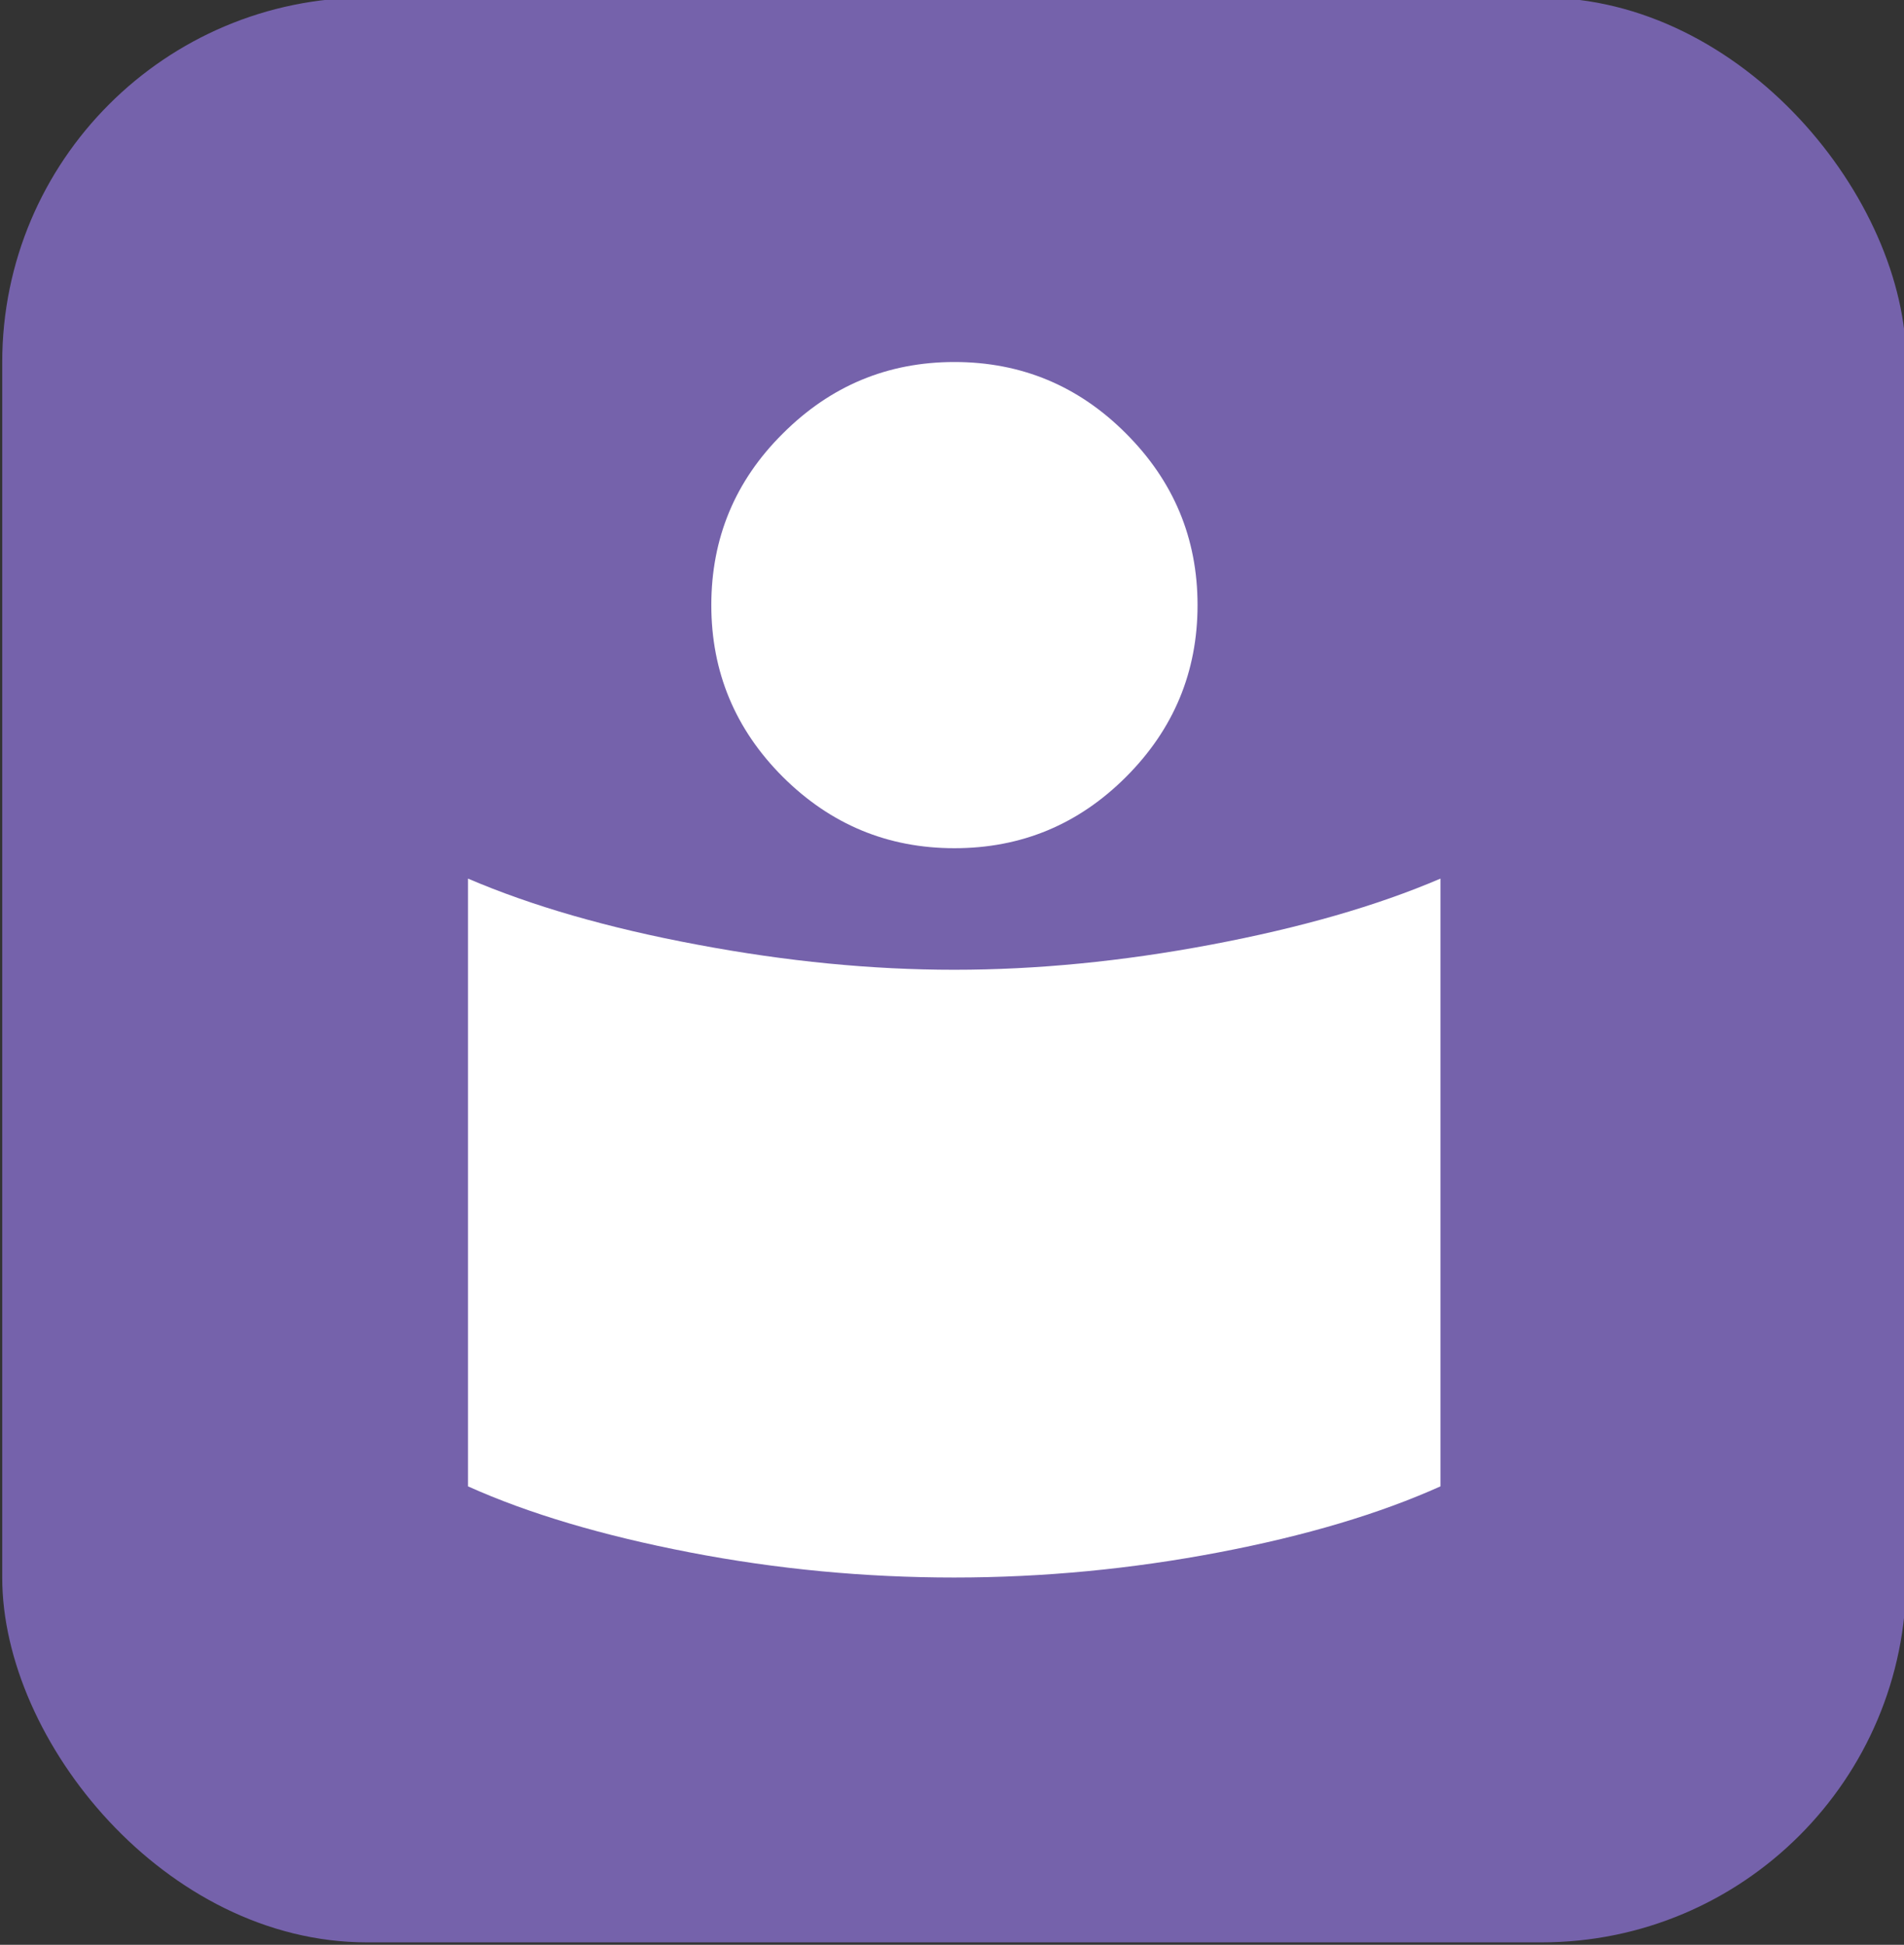
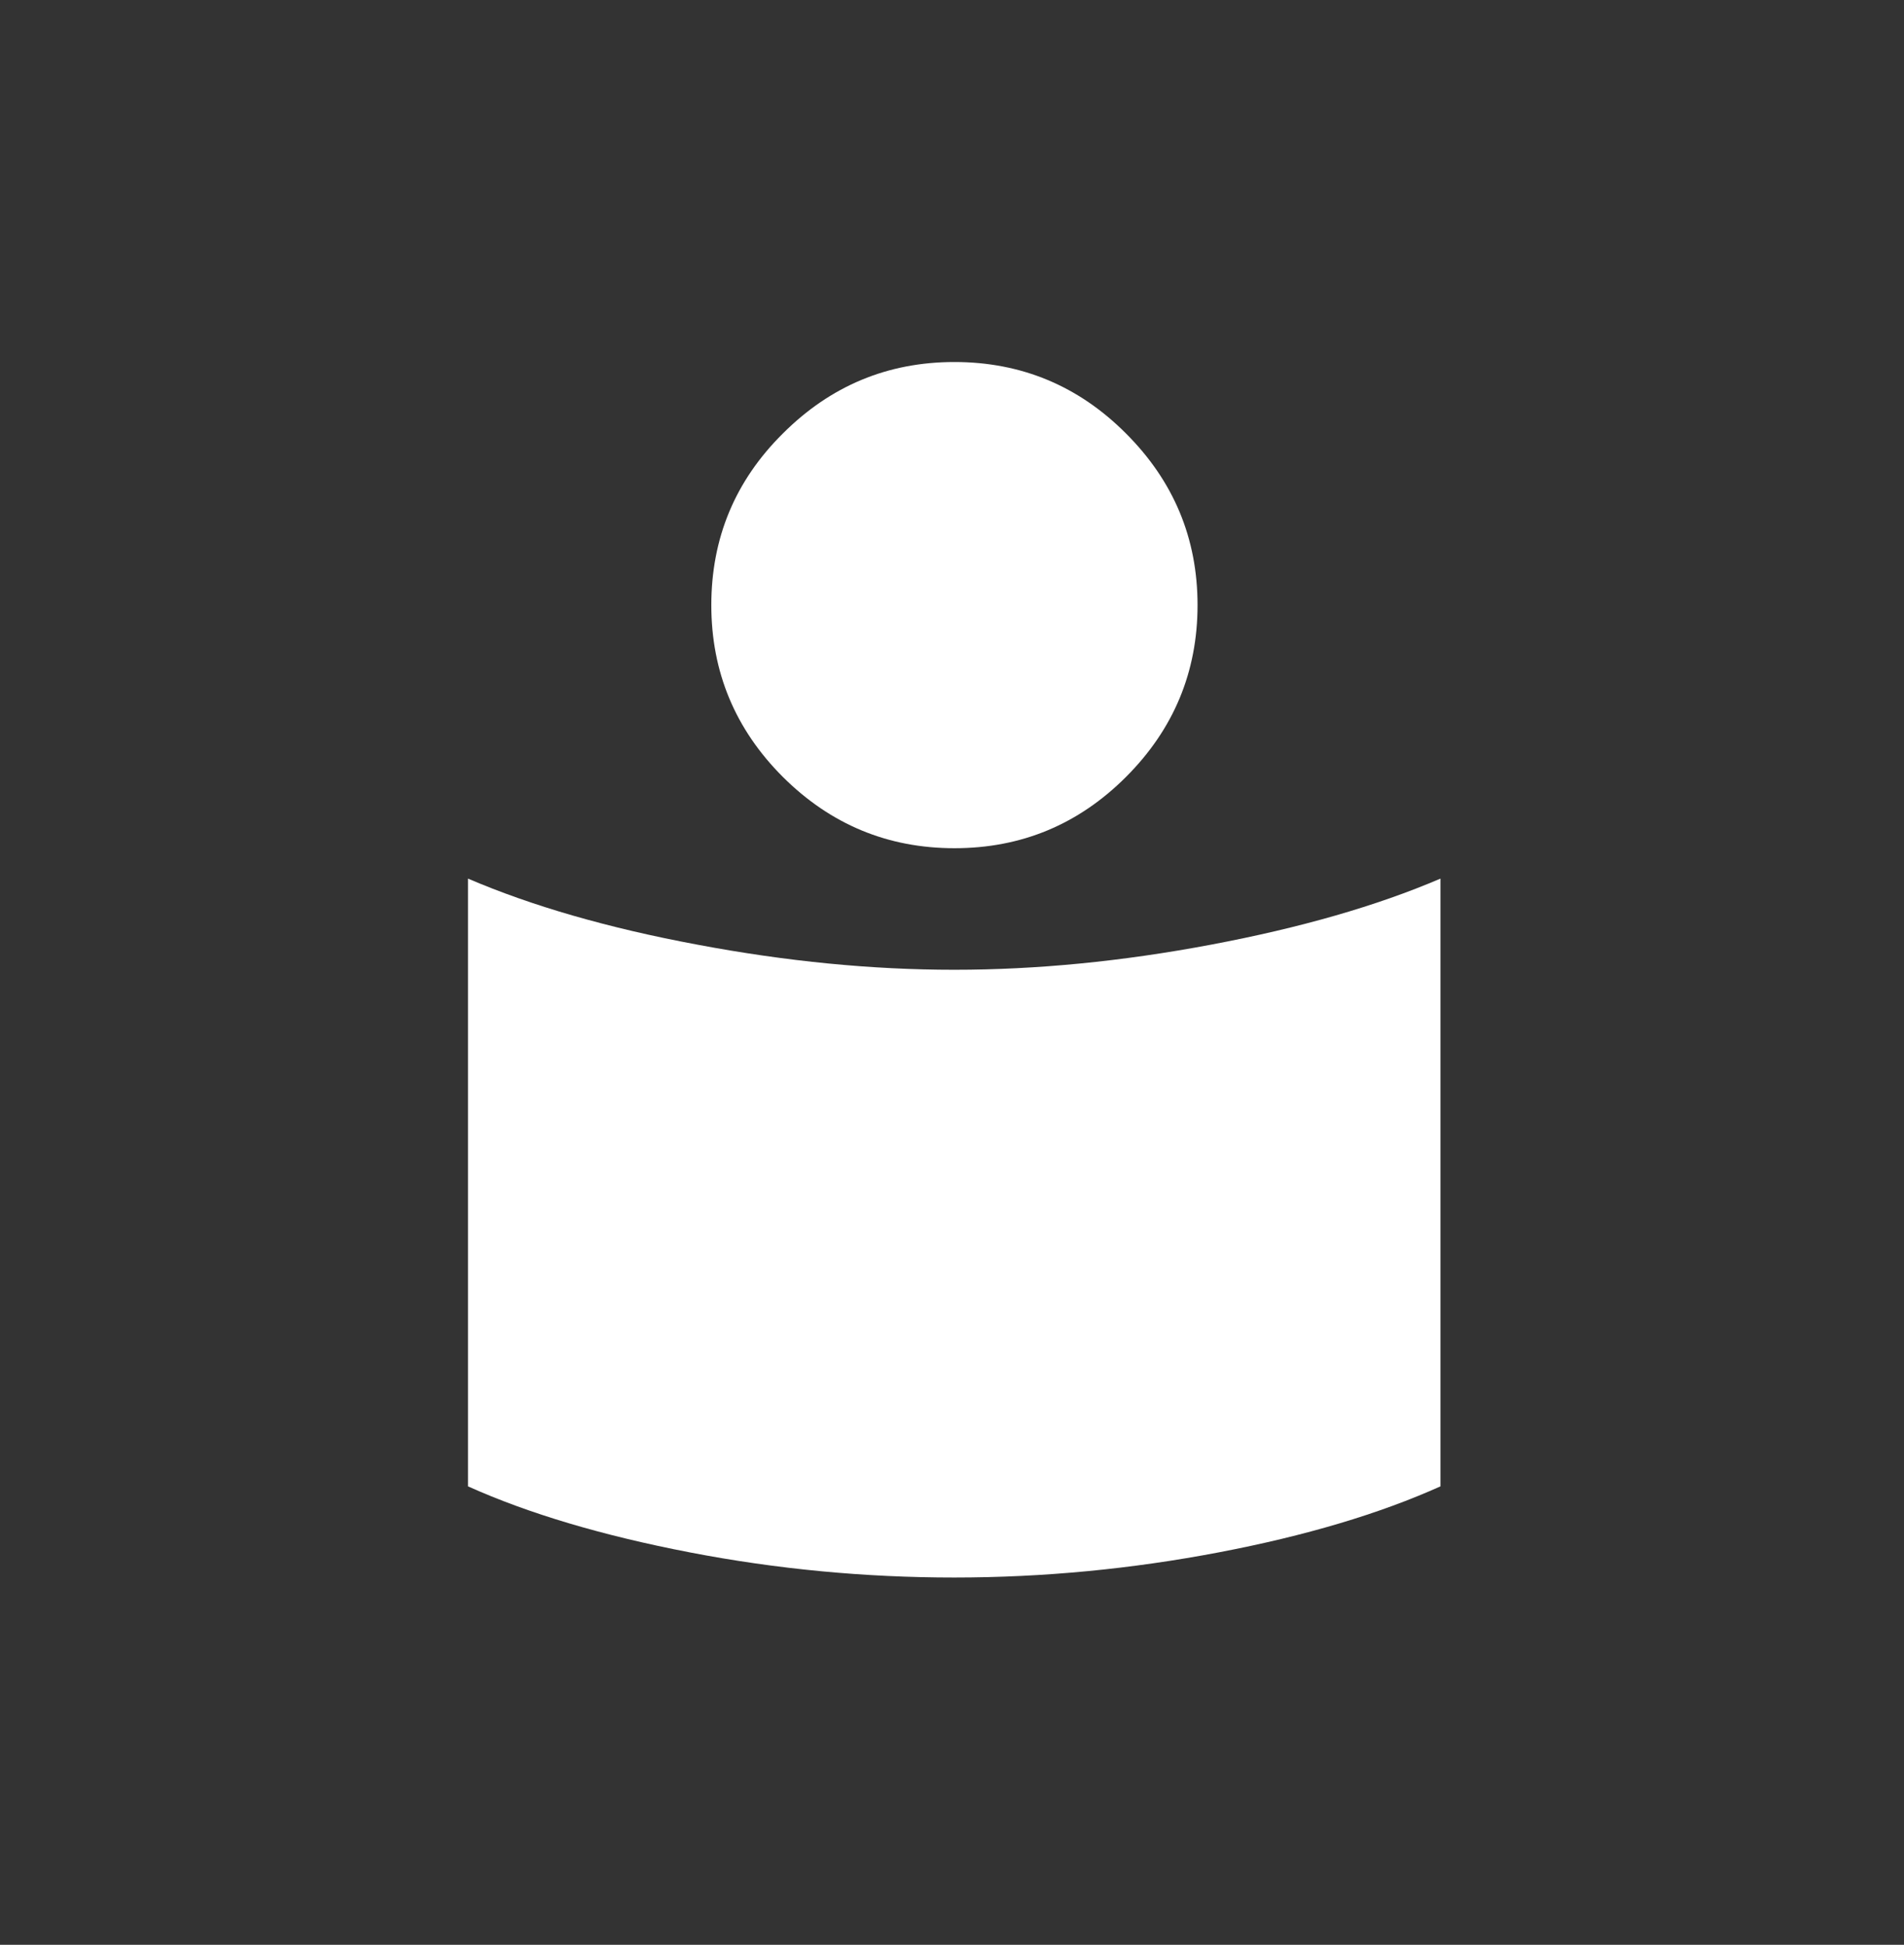
<svg xmlns="http://www.w3.org/2000/svg" id="Layer_1" data-name="Layer 1" viewBox="0 0 93.98 96">
  <rect x="0" y="0" width="93.98" height="96" fill="#333333" stroke="none" />
  <defs>
    <style>
      .cls-1 {
        fill: #fff;
      }

      .cls-2 {
        fill: #7562ab;
      }
    </style>
  </defs>
-   <rect class="cls-2" x=".11" y="-.12" width="93.98" height="96" rx="18" ry="18" />
  <path class="cls-1" d="M47.11,47.87c4.05,0,8.27-.41,12.67-1.24s8.17-1.91,11.32-3.26v30c-3,1.35-6.65,2.44-10.95,3.26s-8.65,1.24-13.05,1.24-8.75-.41-13.05-1.24c-4.3-.83-7.95-1.91-10.95-3.26v-30c3.15,1.35,6.92,2.44,11.32,3.26,4.4.83,8.63,1.24,12.67,1.24ZM47.11,17.87c3.3,0,6.13,1.18,8.47,3.53,2.35,2.35,3.53,5.17,3.53,8.47s-1.18,6.13-3.53,8.48c-2.35,2.35-5.17,3.52-8.47,3.52s-6.12-1.18-8.47-3.52c-2.35-2.35-3.53-5.18-3.53-8.48s1.17-6.13,3.53-8.47c2.35-2.35,5.17-3.53,8.47-3.53Z" />
</svg>